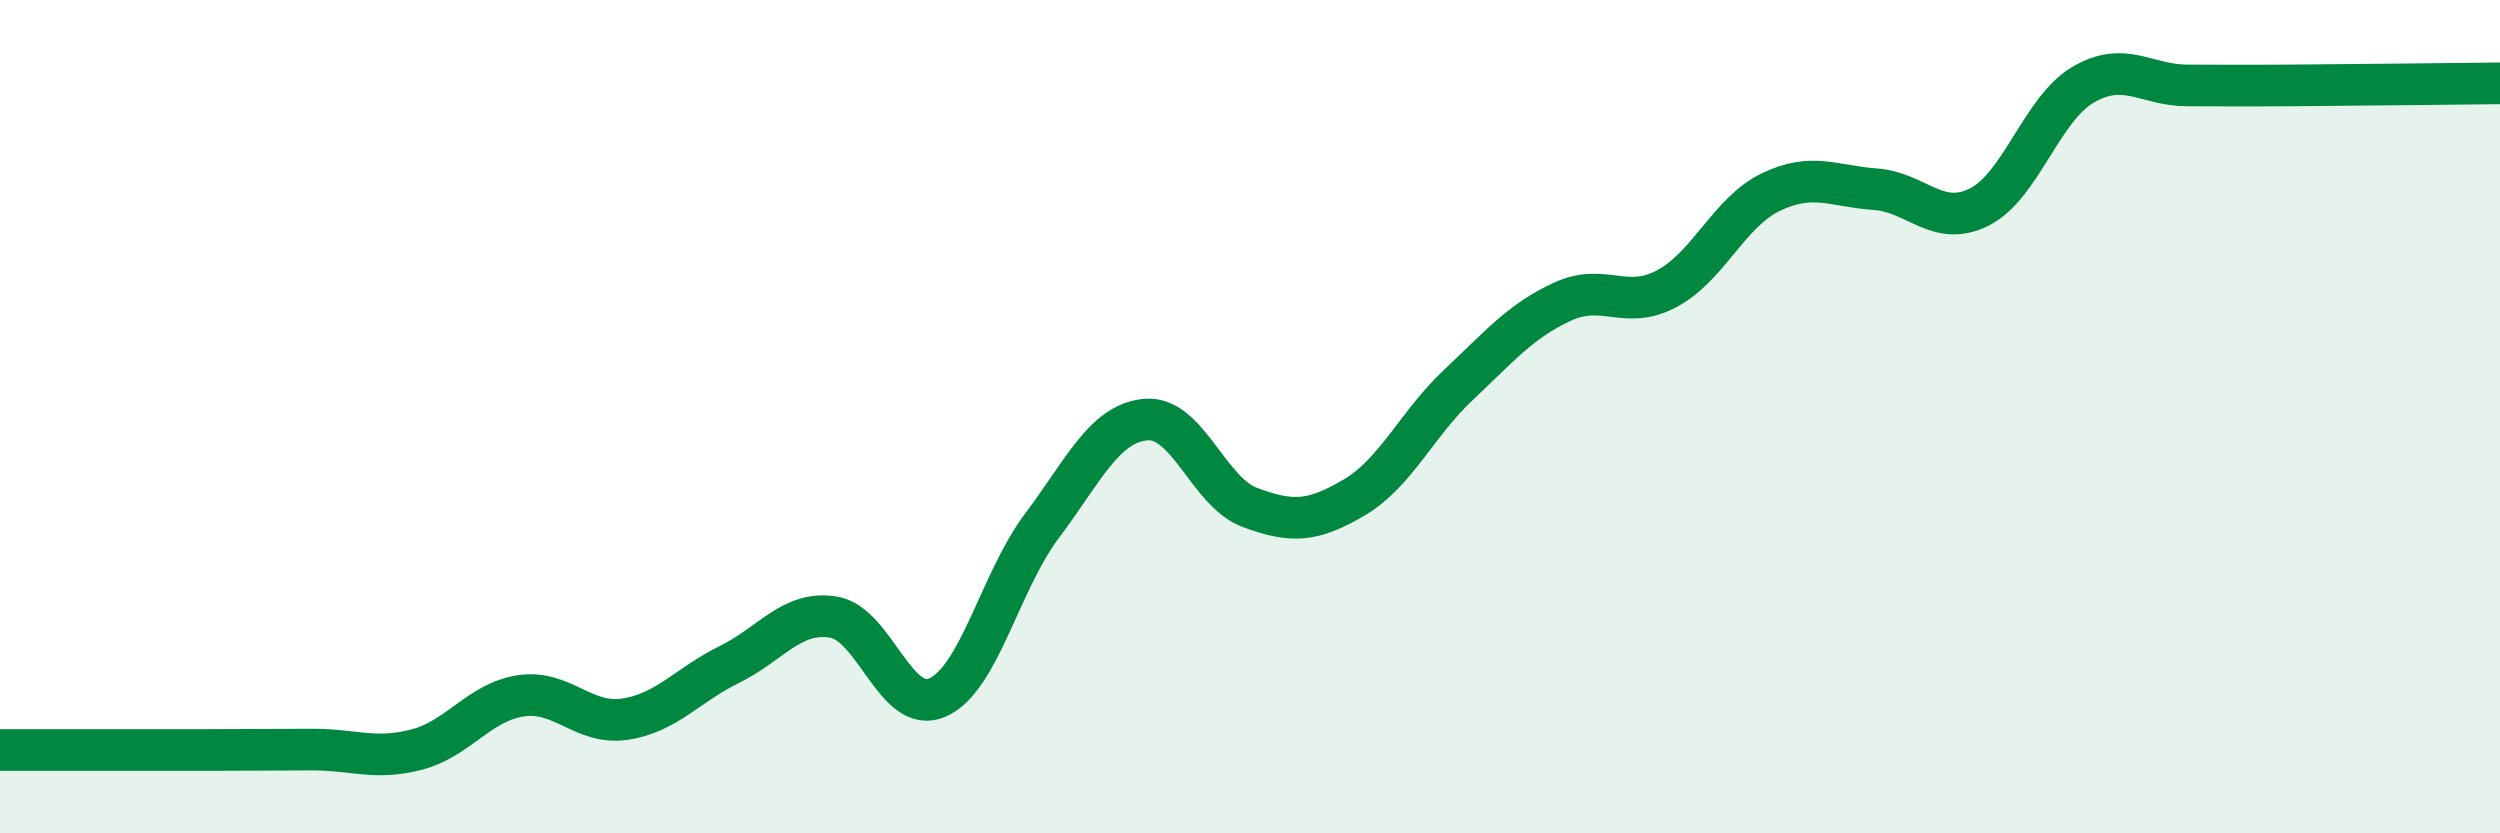
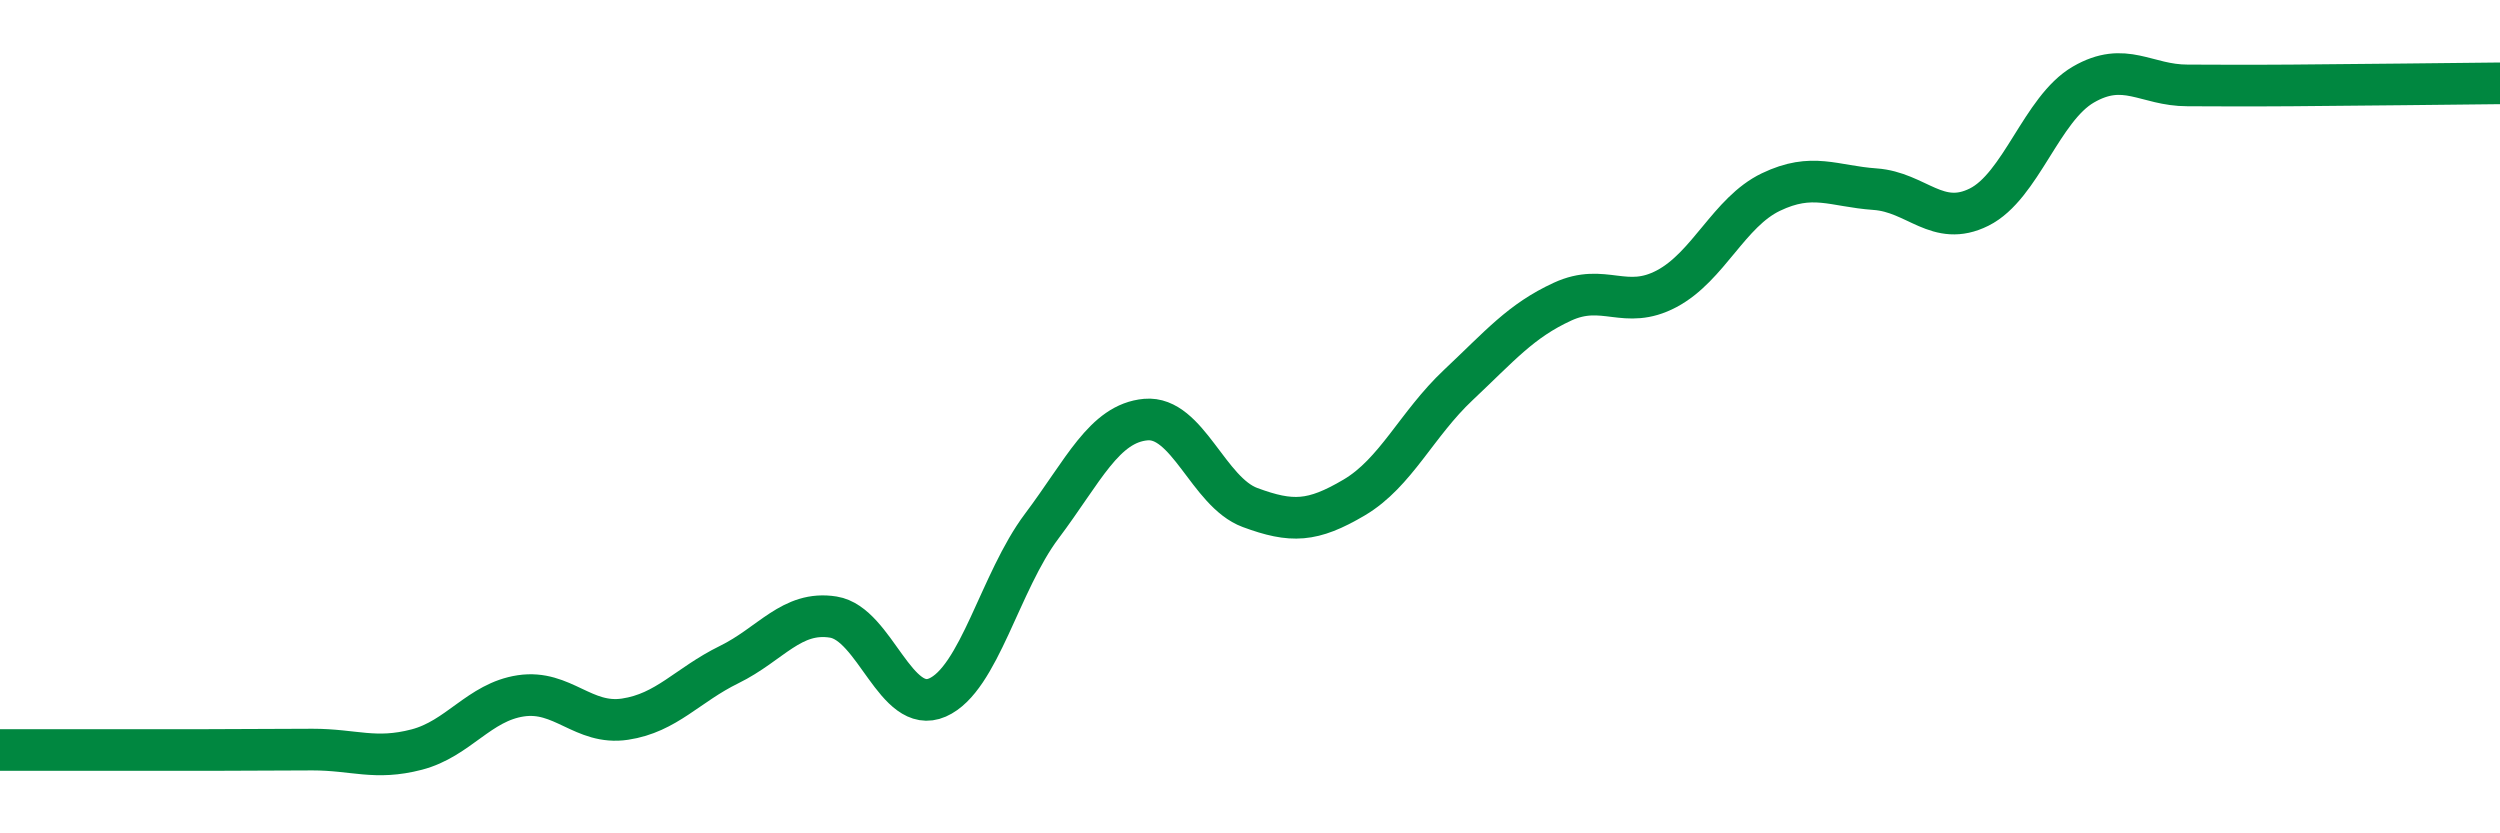
<svg xmlns="http://www.w3.org/2000/svg" width="60" height="20" viewBox="0 0 60 20">
-   <path d="M 0,18 C 0.5,18 1.5,18 2.5,18 C 3.5,18 4,18 5,18 C 6,18 6.5,17.99 7.5,17.99 C 8.5,17.99 9,18.25 10,17.99 C 11,17.73 11.5,16.85 12.5,16.7 C 13.5,16.55 14,17.41 15,17.26 C 16,17.11 16.5,16.44 17.5,15.95 C 18.5,15.46 19,14.65 20,14.81 C 21,14.97 21.5,17.18 22.5,16.74 C 23.5,16.3 24,13.96 25,12.63 C 26,11.3 26.5,10.16 27.5,10.07 C 28.5,9.98 29,11.81 30,12.18 C 31,12.55 31.5,12.53 32.5,11.94 C 33.5,11.35 34,10.18 35,9.24 C 36,8.3 36.5,7.7 37.5,7.24 C 38.5,6.78 39,7.46 40,6.93 C 41,6.4 41.5,5.09 42.5,4.61 C 43.5,4.13 44,4.47 45,4.54 C 46,4.61 46.5,5.47 47.5,4.97 C 48.5,4.47 49,2.61 50,2.03 C 51,1.45 51.5,2.05 52.5,2.05 C 53.5,2.05 53.5,2.06 55,2.05 C 56.5,2.04 59,2.01 60,2L60 20L0 20Z" fill="#008740" opacity="0.1" stroke-linecap="round" stroke-linejoin="round" />
  <path d="M 0,18 C 0.5,18 1.5,18 2.5,18 C 3.5,18 4,18 5,18 C 6,18 6.5,17.99 7.5,17.99 C 8.5,17.99 9,18.25 10,17.99 C 11,17.73 11.5,16.85 12.5,16.7 C 13.5,16.55 14,17.41 15,17.26 C 16,17.11 16.5,16.44 17.5,15.95 C 18.5,15.46 19,14.65 20,14.81 C 21,14.97 21.5,17.18 22.5,16.74 C 23.5,16.3 24,13.96 25,12.63 C 26,11.3 26.5,10.16 27.5,10.07 C 28.5,9.98 29,11.81 30,12.18 C 31,12.55 31.5,12.53 32.5,11.94 C 33.5,11.35 34,10.18 35,9.24 C 36,8.3 36.5,7.7 37.5,7.24 C 38.5,6.78 39,7.46 40,6.93 C 41,6.4 41.5,5.09 42.5,4.61 C 43.5,4.13 44,4.47 45,4.54 C 46,4.61 46.5,5.47 47.5,4.97 C 48.5,4.47 49,2.61 50,2.03 C 51,1.45 51.5,2.05 52.5,2.05 C 53.5,2.05 53.5,2.06 55,2.05 C 56.5,2.04 59,2.01 60,2" stroke="#008740" stroke-width="1" fill="none" stroke-linecap="round" stroke-linejoin="round" />
</svg>